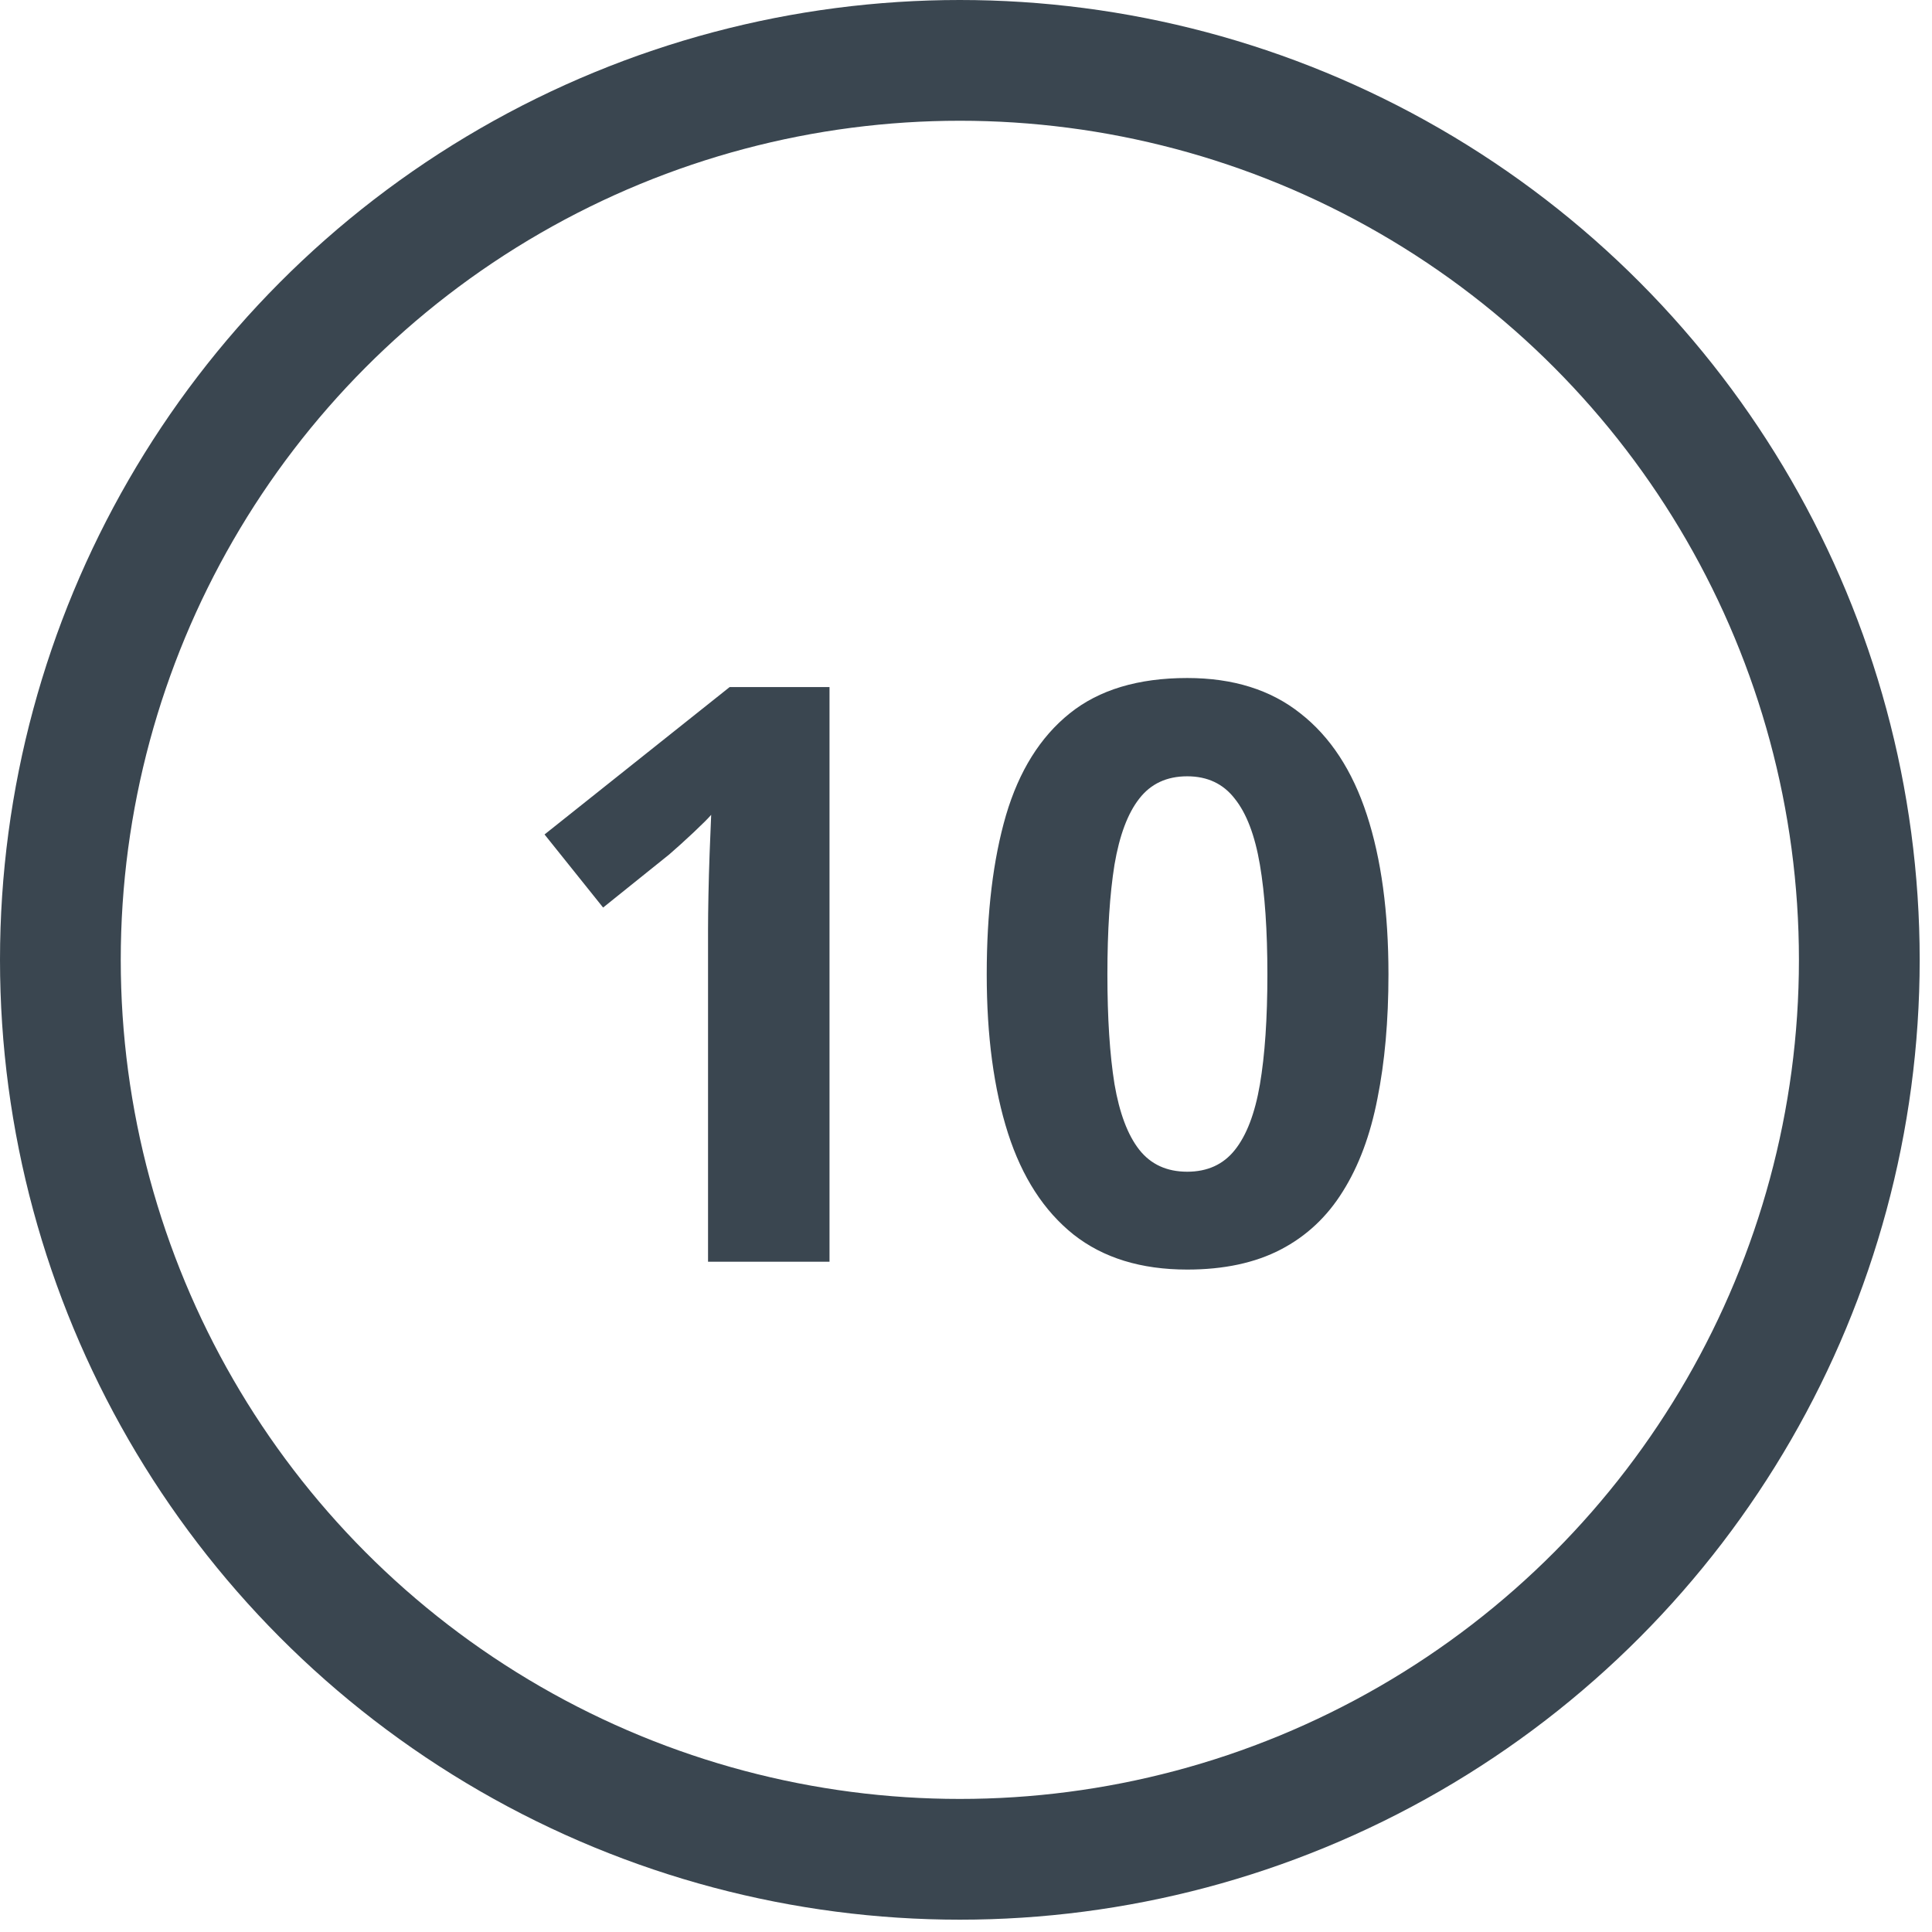
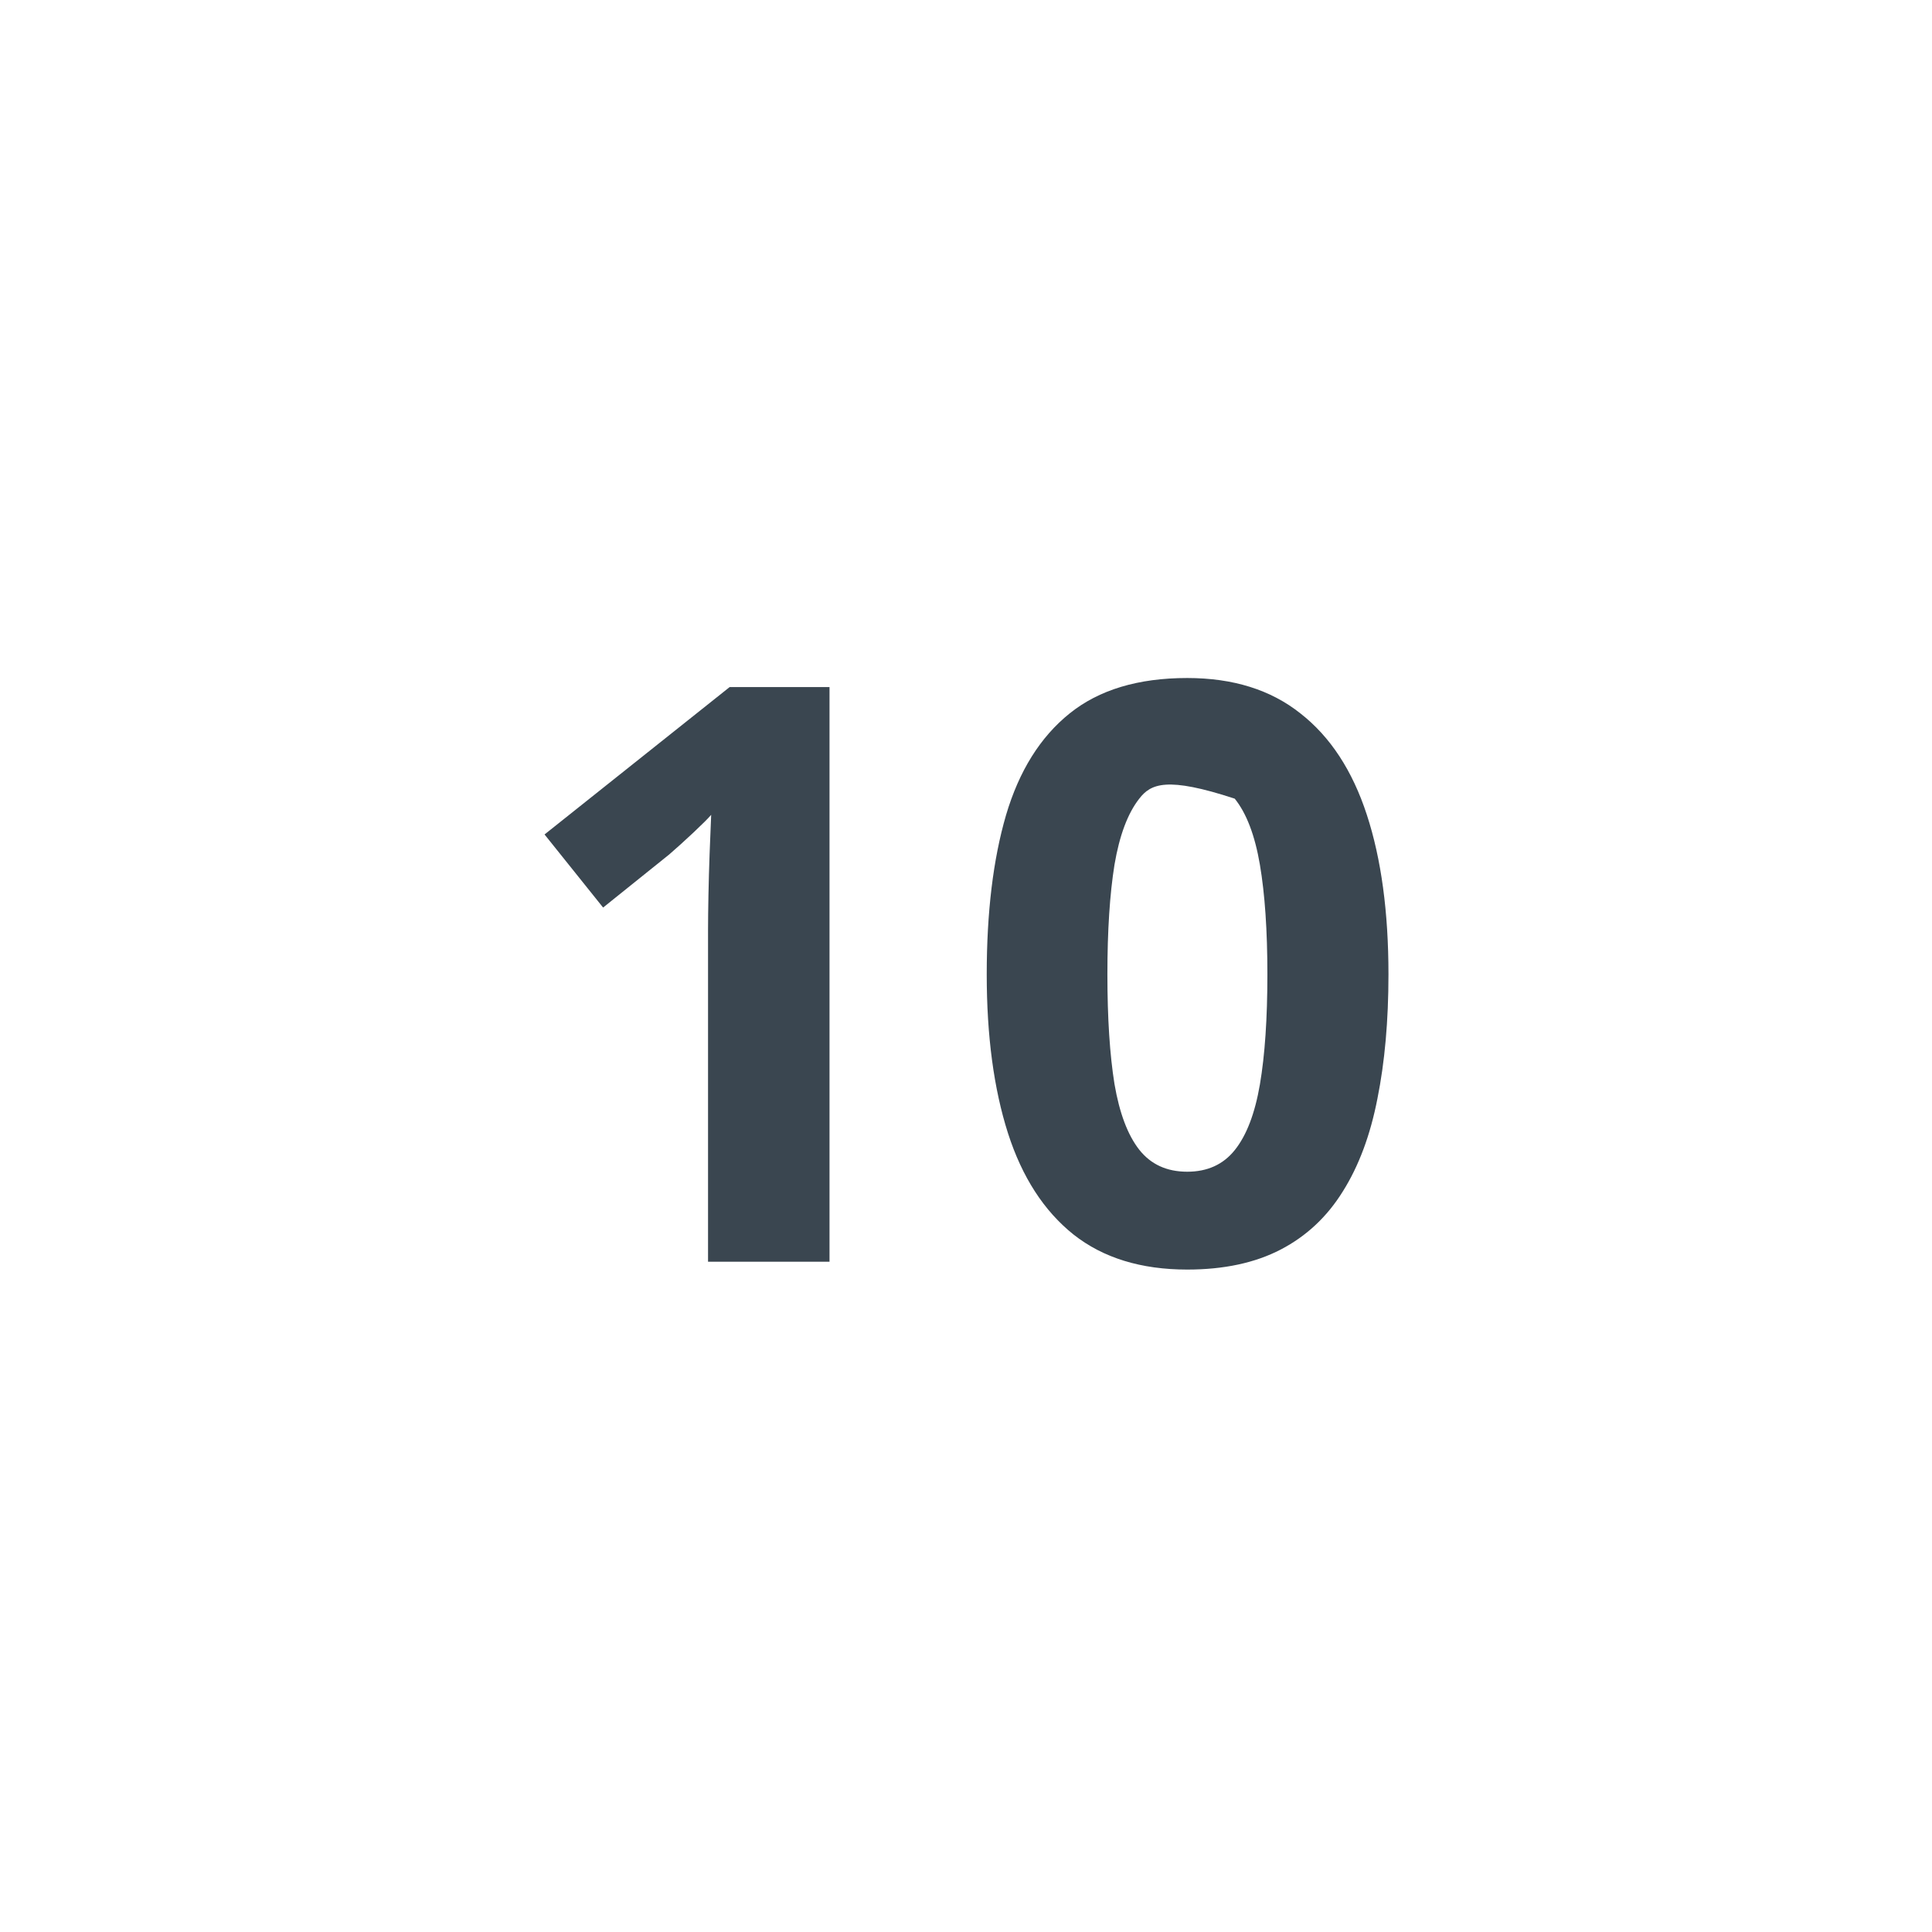
<svg xmlns="http://www.w3.org/2000/svg" width="48" height="48" viewBox="0 0 48 48" fill="none">
-   <circle cx="23.847" cy="23.847" r="22.347" stroke="#3A4650" stroke-width="3" />
-   <path d="M20.609 31.347H17.591V23.085C17.591 22.857 17.595 22.578 17.601 22.245C17.608 21.907 17.617 21.562 17.63 21.21C17.643 20.852 17.656 20.53 17.669 20.244C17.598 20.328 17.451 20.475 17.23 20.683C17.015 20.885 16.813 21.067 16.625 21.23L14.984 22.548L13.529 20.732L18.128 17.07H20.609V31.347ZM34.496 24.208C34.496 25.361 34.404 26.389 34.222 27.294C34.046 28.199 33.76 28.968 33.363 29.599C32.972 30.23 32.458 30.712 31.82 31.044C31.182 31.376 30.407 31.542 29.496 31.542C28.35 31.542 27.409 31.253 26.673 30.673C25.938 30.087 25.394 29.247 25.043 28.154C24.691 27.053 24.515 25.738 24.515 24.208C24.515 22.665 24.675 21.347 24.994 20.253C25.319 19.153 25.846 18.31 26.576 17.724C27.305 17.138 28.278 16.845 29.496 16.845C30.635 16.845 31.572 17.138 32.308 17.724C33.05 18.303 33.6 19.143 33.959 20.244C34.317 21.337 34.496 22.659 34.496 24.208ZM27.513 24.208C27.513 25.296 27.572 26.204 27.689 26.933C27.813 27.656 28.018 28.199 28.304 28.564C28.591 28.928 28.988 29.111 29.496 29.111C29.997 29.111 30.391 28.932 30.677 28.574C30.97 28.209 31.178 27.665 31.302 26.943C31.426 26.214 31.488 25.302 31.488 24.208C31.488 23.121 31.426 22.213 31.302 21.484C31.178 20.755 30.97 20.208 30.677 19.843C30.391 19.472 29.997 19.287 29.496 19.287C28.988 19.287 28.591 19.472 28.304 19.843C28.018 20.208 27.813 20.755 27.689 21.484C27.572 22.213 27.513 23.121 27.513 24.208Z" fill="#3A4650" />
+   <path d="M20.609 31.347H17.591V23.085C17.591 22.857 17.595 22.578 17.601 22.245C17.608 21.907 17.617 21.562 17.63 21.21C17.643 20.852 17.656 20.53 17.669 20.244C17.598 20.328 17.451 20.475 17.23 20.683C17.015 20.885 16.813 21.067 16.625 21.23L14.984 22.548L13.529 20.732L18.128 17.07H20.609V31.347ZM34.496 24.208C34.496 25.361 34.404 26.389 34.222 27.294C34.046 28.199 33.76 28.968 33.363 29.599C32.972 30.23 32.458 30.712 31.82 31.044C31.182 31.376 30.407 31.542 29.496 31.542C28.35 31.542 27.409 31.253 26.673 30.673C25.938 30.087 25.394 29.247 25.043 28.154C24.691 27.053 24.515 25.738 24.515 24.208C24.515 22.665 24.675 21.347 24.994 20.253C25.319 19.153 25.846 18.31 26.576 17.724C27.305 17.138 28.278 16.845 29.496 16.845C30.635 16.845 31.572 17.138 32.308 17.724C33.05 18.303 33.6 19.143 33.959 20.244C34.317 21.337 34.496 22.659 34.496 24.208ZM27.513 24.208C27.513 25.296 27.572 26.204 27.689 26.933C27.813 27.656 28.018 28.199 28.304 28.564C28.591 28.928 28.988 29.111 29.496 29.111C29.997 29.111 30.391 28.932 30.677 28.574C30.97 28.209 31.178 27.665 31.302 26.943C31.426 26.214 31.488 25.302 31.488 24.208C31.488 23.121 31.426 22.213 31.302 21.484C31.178 20.755 30.97 20.208 30.677 19.843C28.988 19.287 28.591 19.472 28.304 19.843C28.018 20.208 27.813 20.755 27.689 21.484C27.572 22.213 27.513 23.121 27.513 24.208Z" fill="#3A4650" />
</svg>